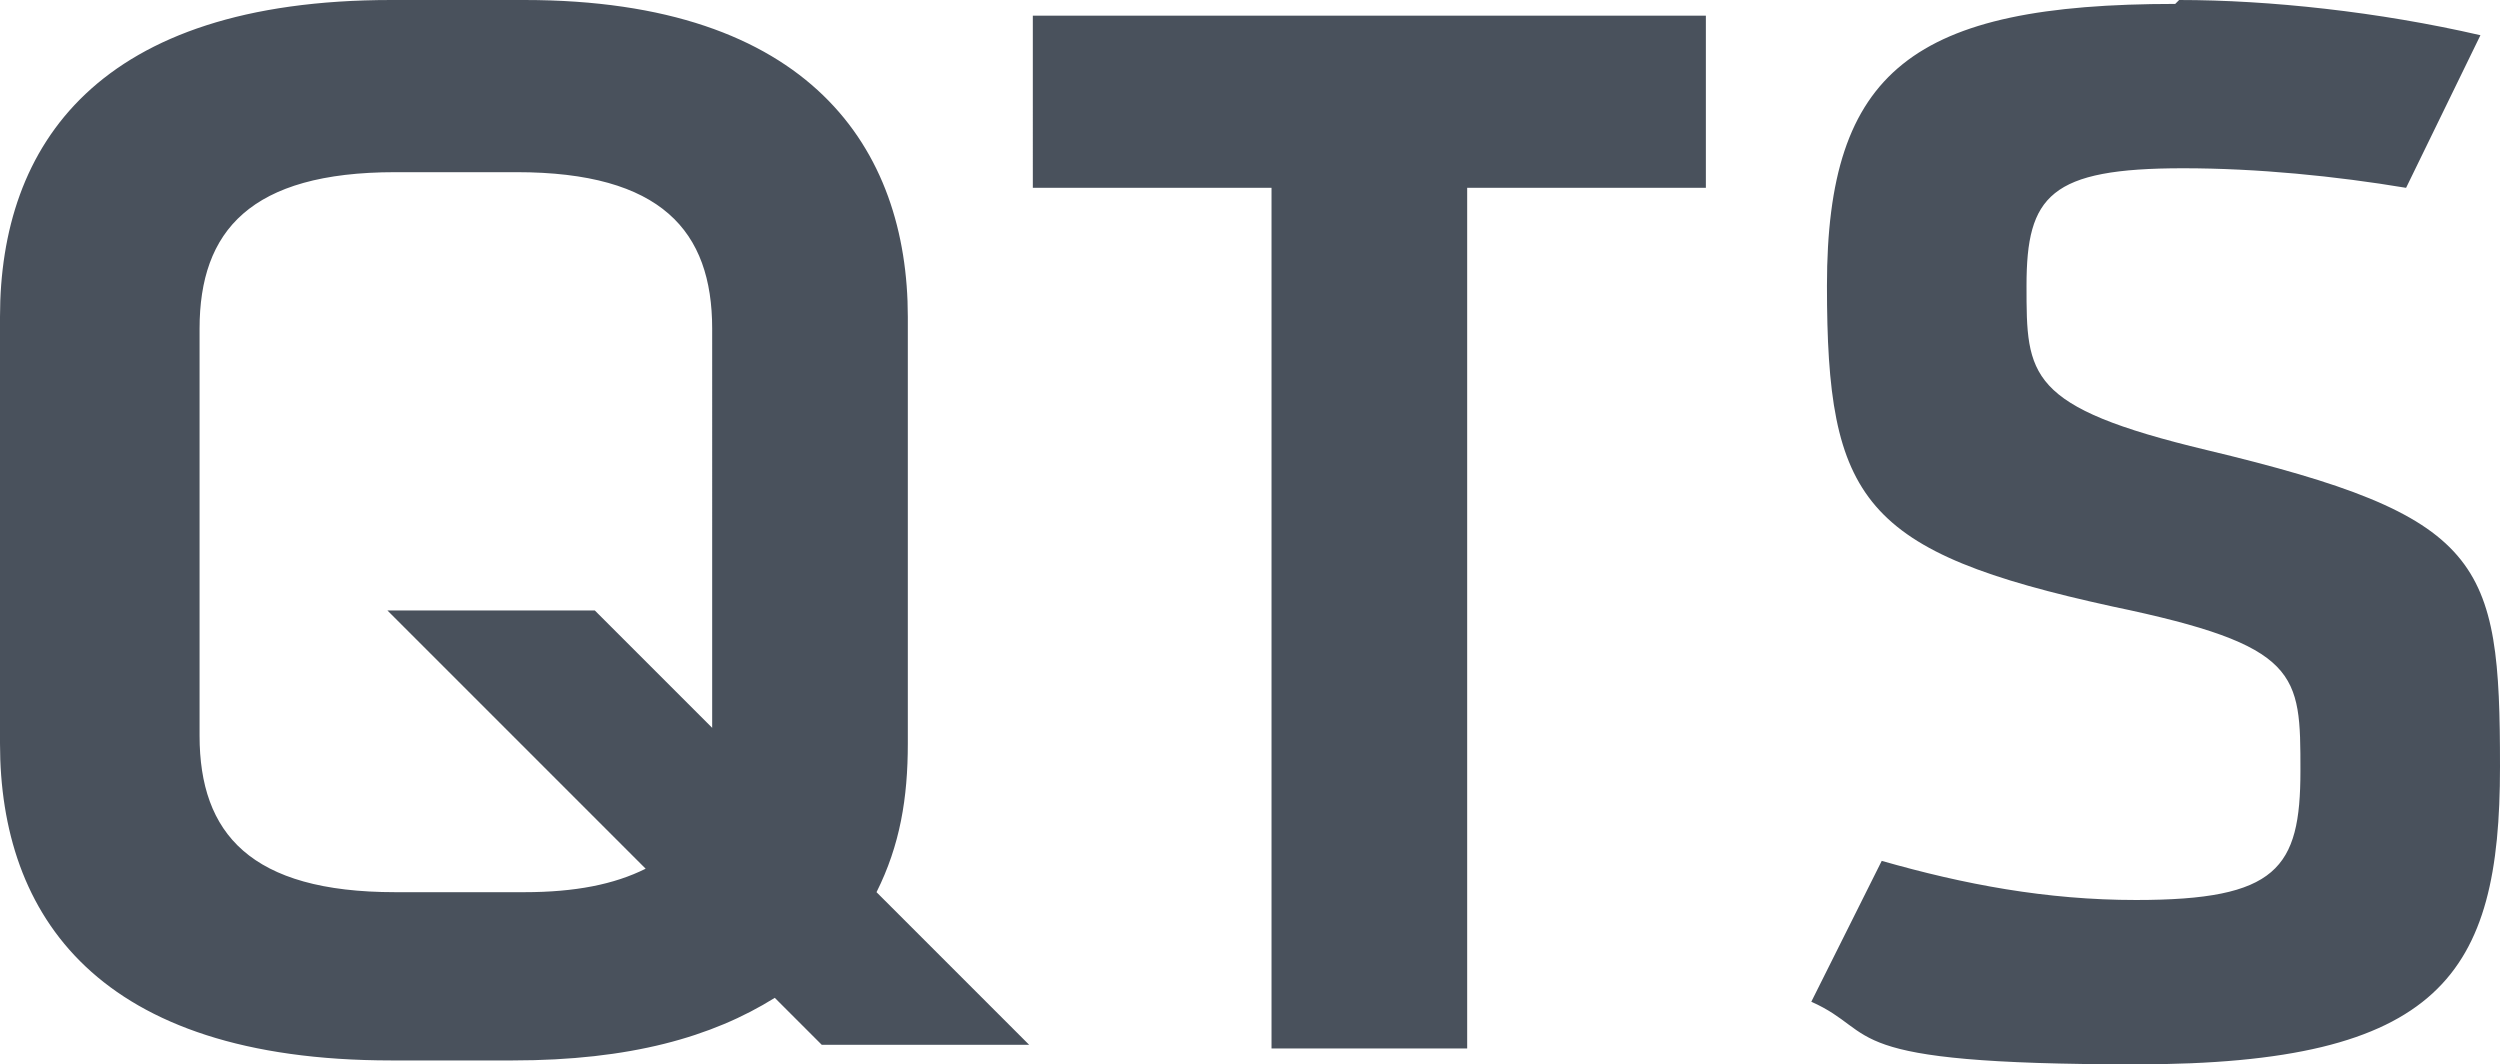
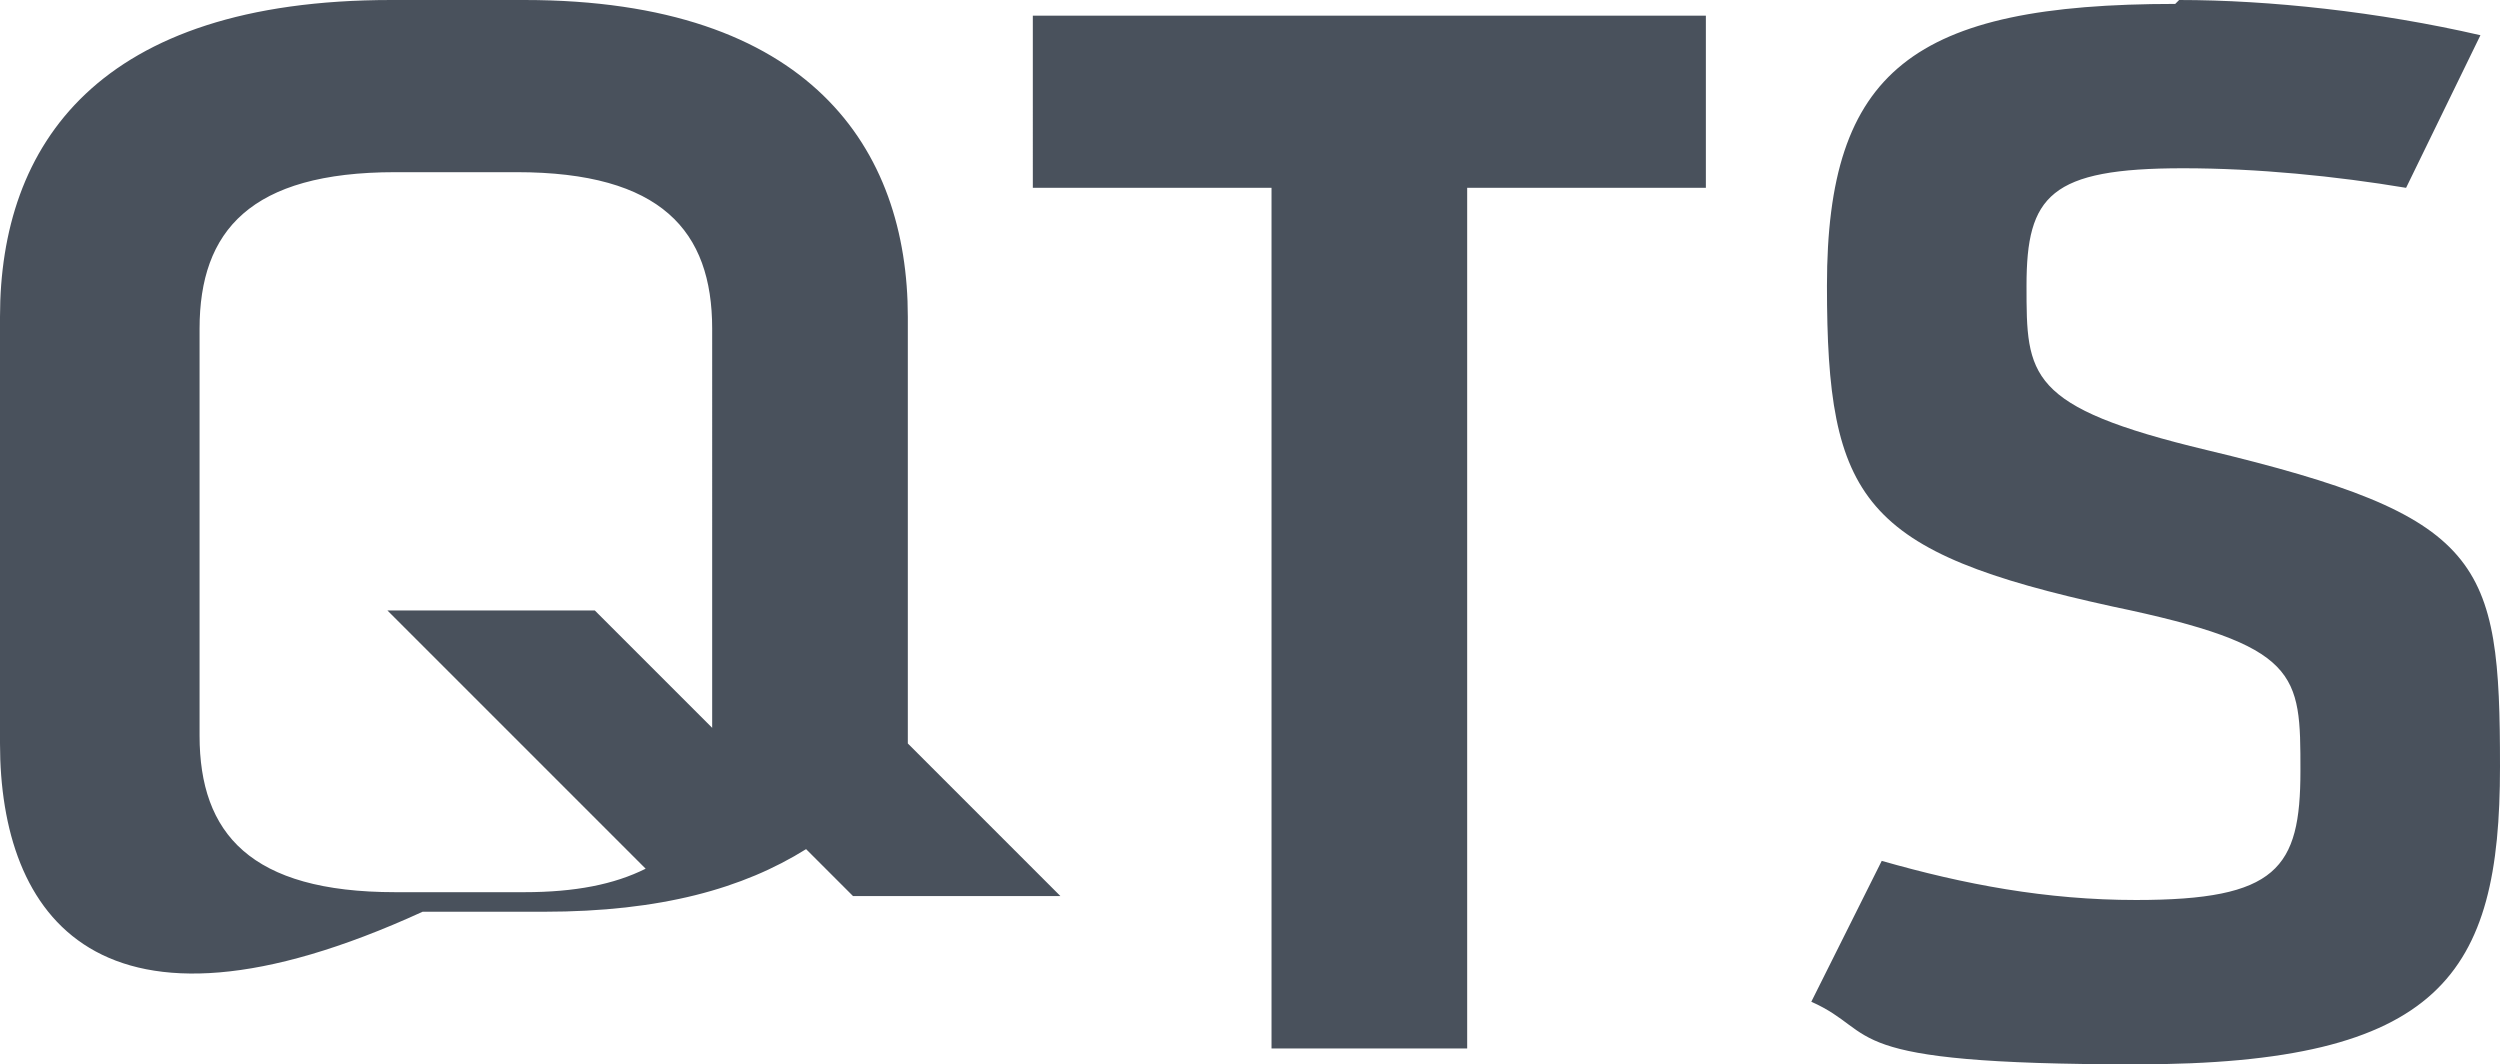
<svg xmlns="http://www.w3.org/2000/svg" id="_圖層_1" viewBox="0 0 115 48.95">
-   <path d="M100.24,0c4.14,0,9.18.54,13.86,1.62h0l-3.42,7.02c-3.24-.54-6.84-.9-10.26-.9-6.12,0-7.2,1.26-7.2,5.4s0,5.58,8.28,7.56c12.78,3.06,13.5,5.04,13.5,14.58s-2.7,13.68-16.74,13.68-11.7-1.44-14.94-2.88h0l3.24-6.48c3.78,1.08,7.56,1.8,11.7,1.8,6.48,0,7.56-1.44,7.56-5.94s0-5.76-8.64-7.56c-11.52-2.52-13.14-4.86-13.14-14.76S88,.18,100.06.18l.18-.18h0ZM23.76,0h.36c13.14,0,17.64,6.84,17.64,14.58h0v19.62c0,2.52-.36,4.68-1.44,6.84h0l7.02,7.02h-9.54l-2.16-2.16c-2.88,1.8-6.66,2.88-12.06,2.88h-5.58C4.5,48.78,0,42.12,0,34.2H0V14.58c0-7.92,4.5-14.58,18-14.58h5.76ZM78.47.72v7.92h-10.98v39.59h-9V8.64h-10.98V.72h30.96ZM23.76,7.92h-5.58c-6.66,0-9,2.7-9,7.2h0v18.72c0,4.5,2.34,7.2,9,7.2h5.94c2.34,0,4.14-.36,5.58-1.08h0l-11.88-11.88h9.54l5.4,5.4V15.12c0-4.5-2.34-7.2-9-7.2h0Z" style="fill:#49515c; fill-rule:evenodd;" />
+   <path d="M100.24,0c4.14,0,9.18.54,13.86,1.62h0l-3.42,7.02c-3.24-.54-6.84-.9-10.26-.9-6.12,0-7.2,1.26-7.2,5.4s0,5.58,8.28,7.56c12.78,3.06,13.5,5.04,13.5,14.58s-2.7,13.68-16.74,13.68-11.7-1.44-14.94-2.88h0l3.24-6.48c3.78,1.08,7.56,1.8,11.7,1.8,6.48,0,7.56-1.44,7.56-5.94s0-5.76-8.64-7.56c-11.52-2.52-13.14-4.86-13.14-14.76S88,.18,100.06.18l.18-.18h0ZM23.76,0h.36c13.14,0,17.64,6.84,17.64,14.58h0v19.62h0l7.02,7.02h-9.54l-2.16-2.16c-2.88,1.8-6.66,2.88-12.06,2.88h-5.58C4.5,48.78,0,42.12,0,34.2H0V14.58c0-7.92,4.5-14.58,18-14.58h5.76ZM78.47.72v7.92h-10.98v39.59h-9V8.64h-10.98V.72h30.96ZM23.76,7.92h-5.58c-6.66,0-9,2.7-9,7.2h0v18.72c0,4.5,2.34,7.2,9,7.2h5.94c2.34,0,4.14-.36,5.58-1.08h0l-11.88-11.88h9.54l5.4,5.4V15.12c0-4.5-2.34-7.2-9-7.2h0Z" style="fill:#49515c; fill-rule:evenodd;" />
</svg>